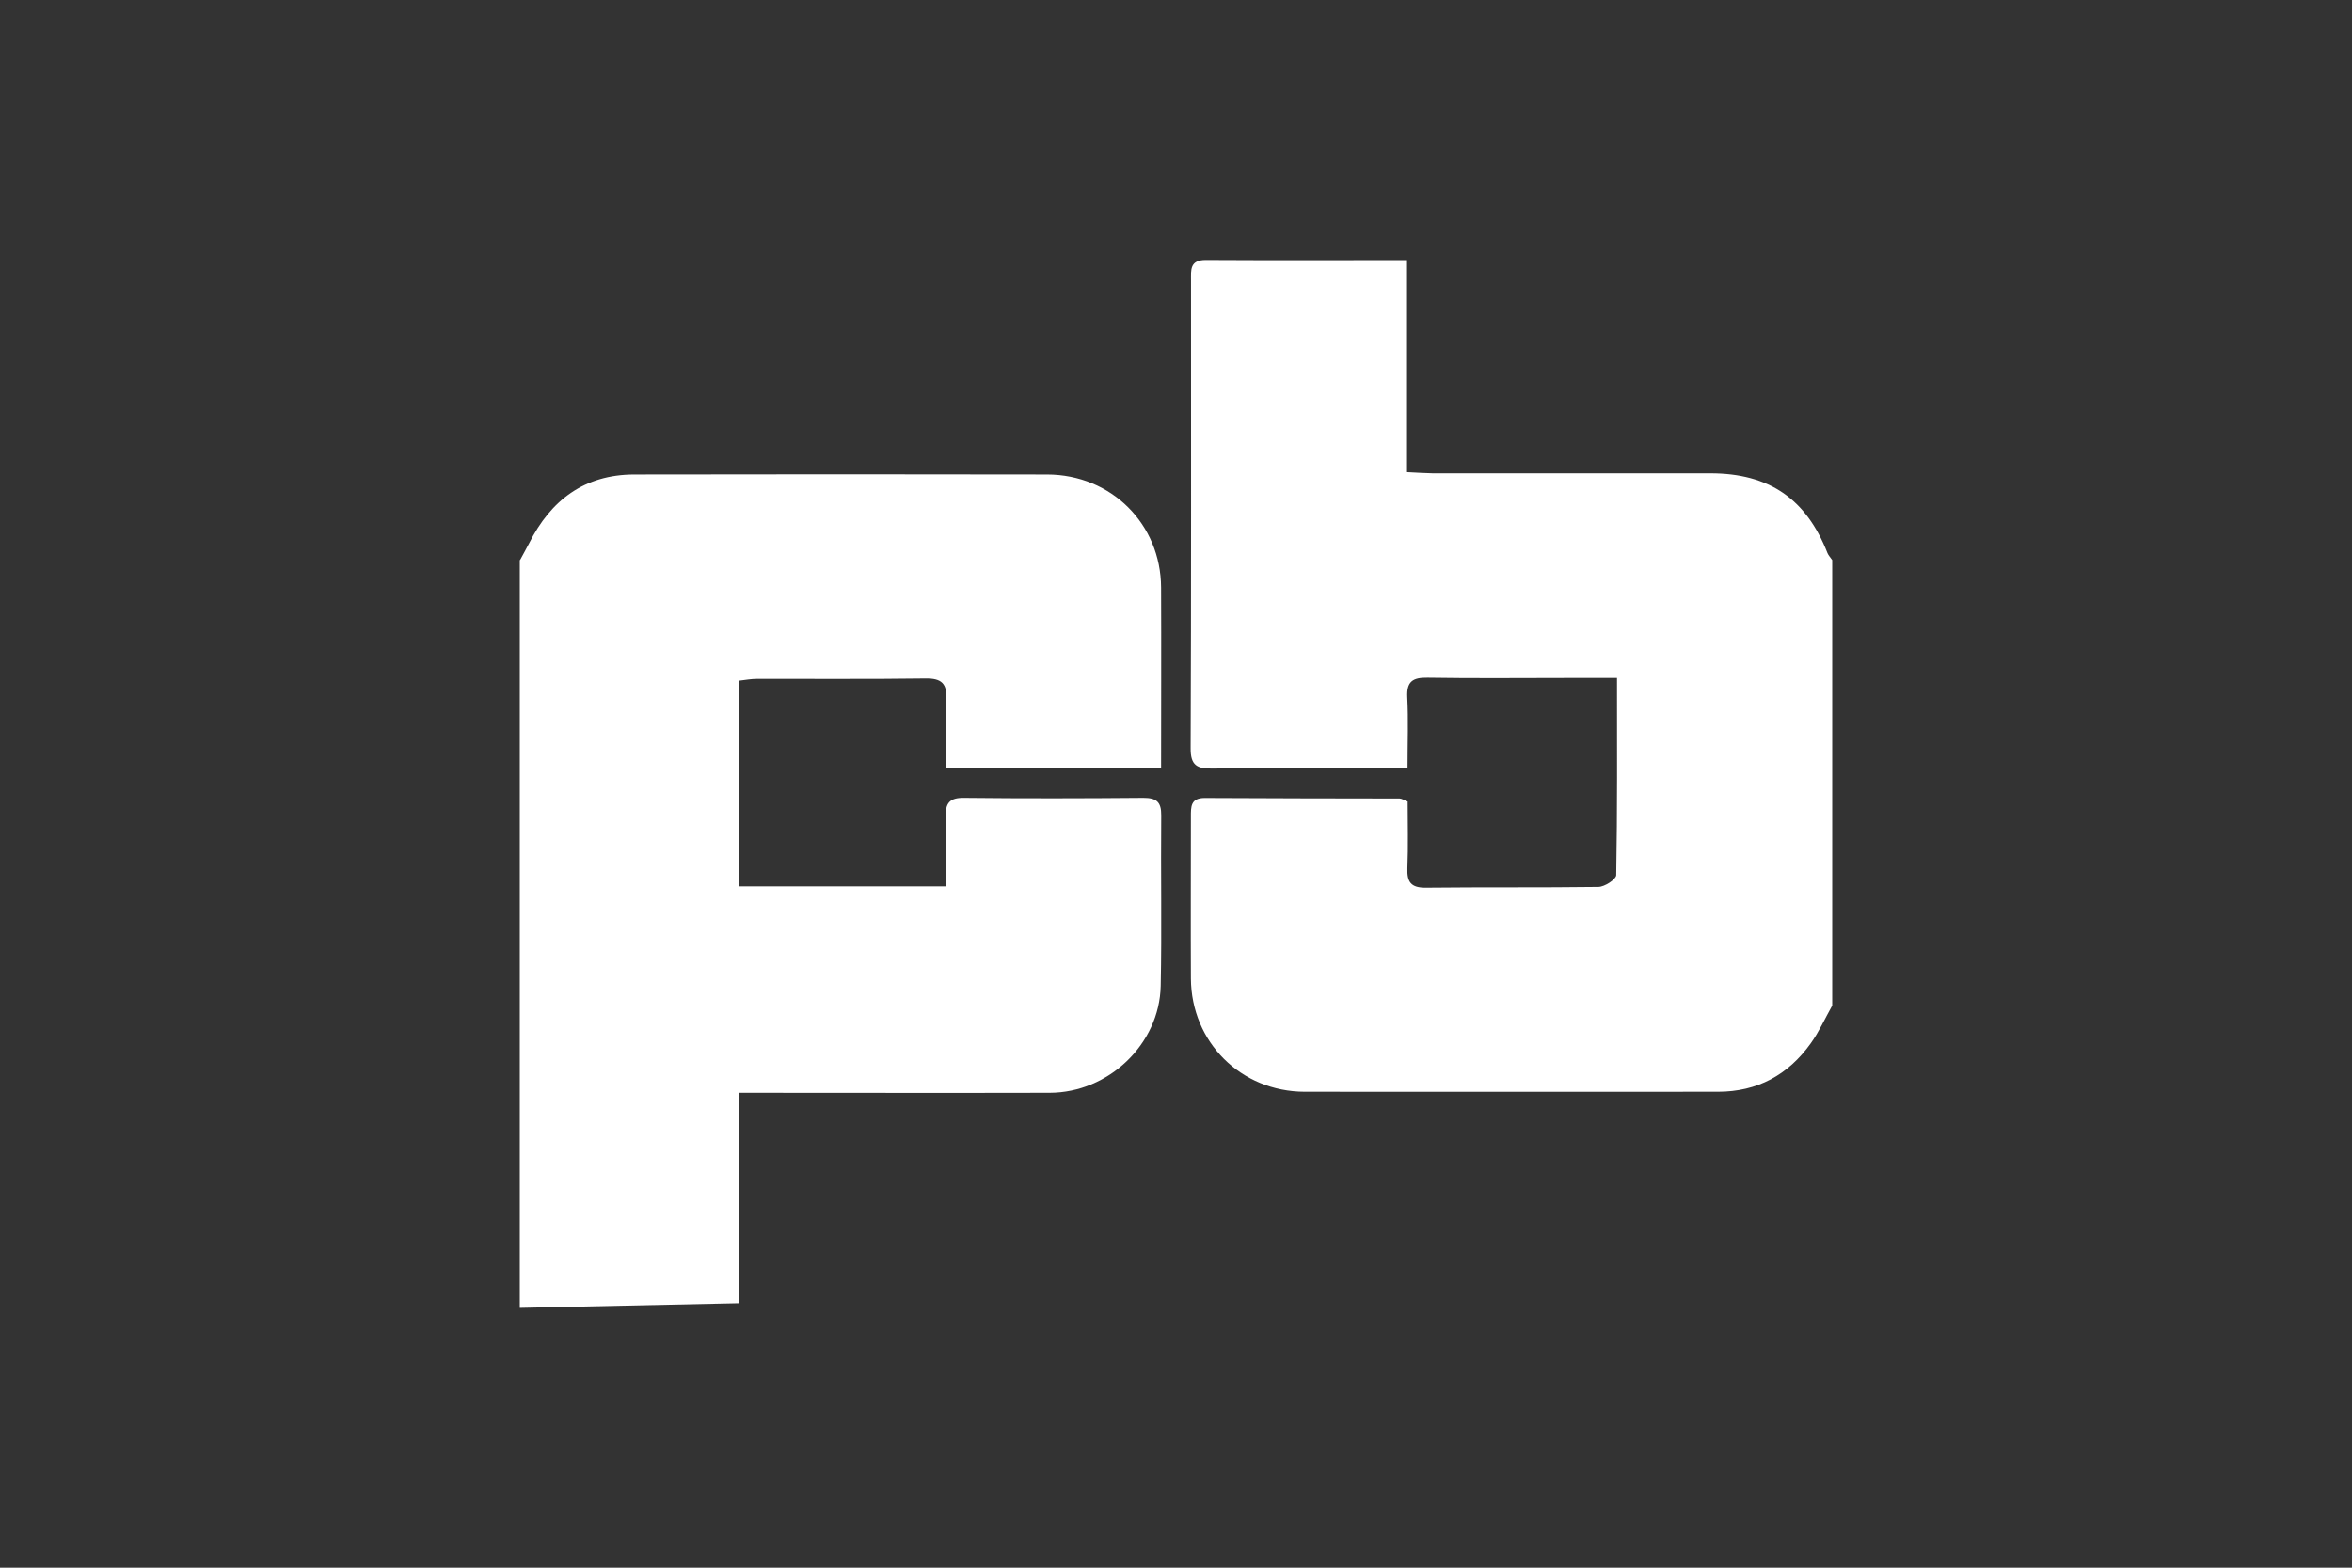
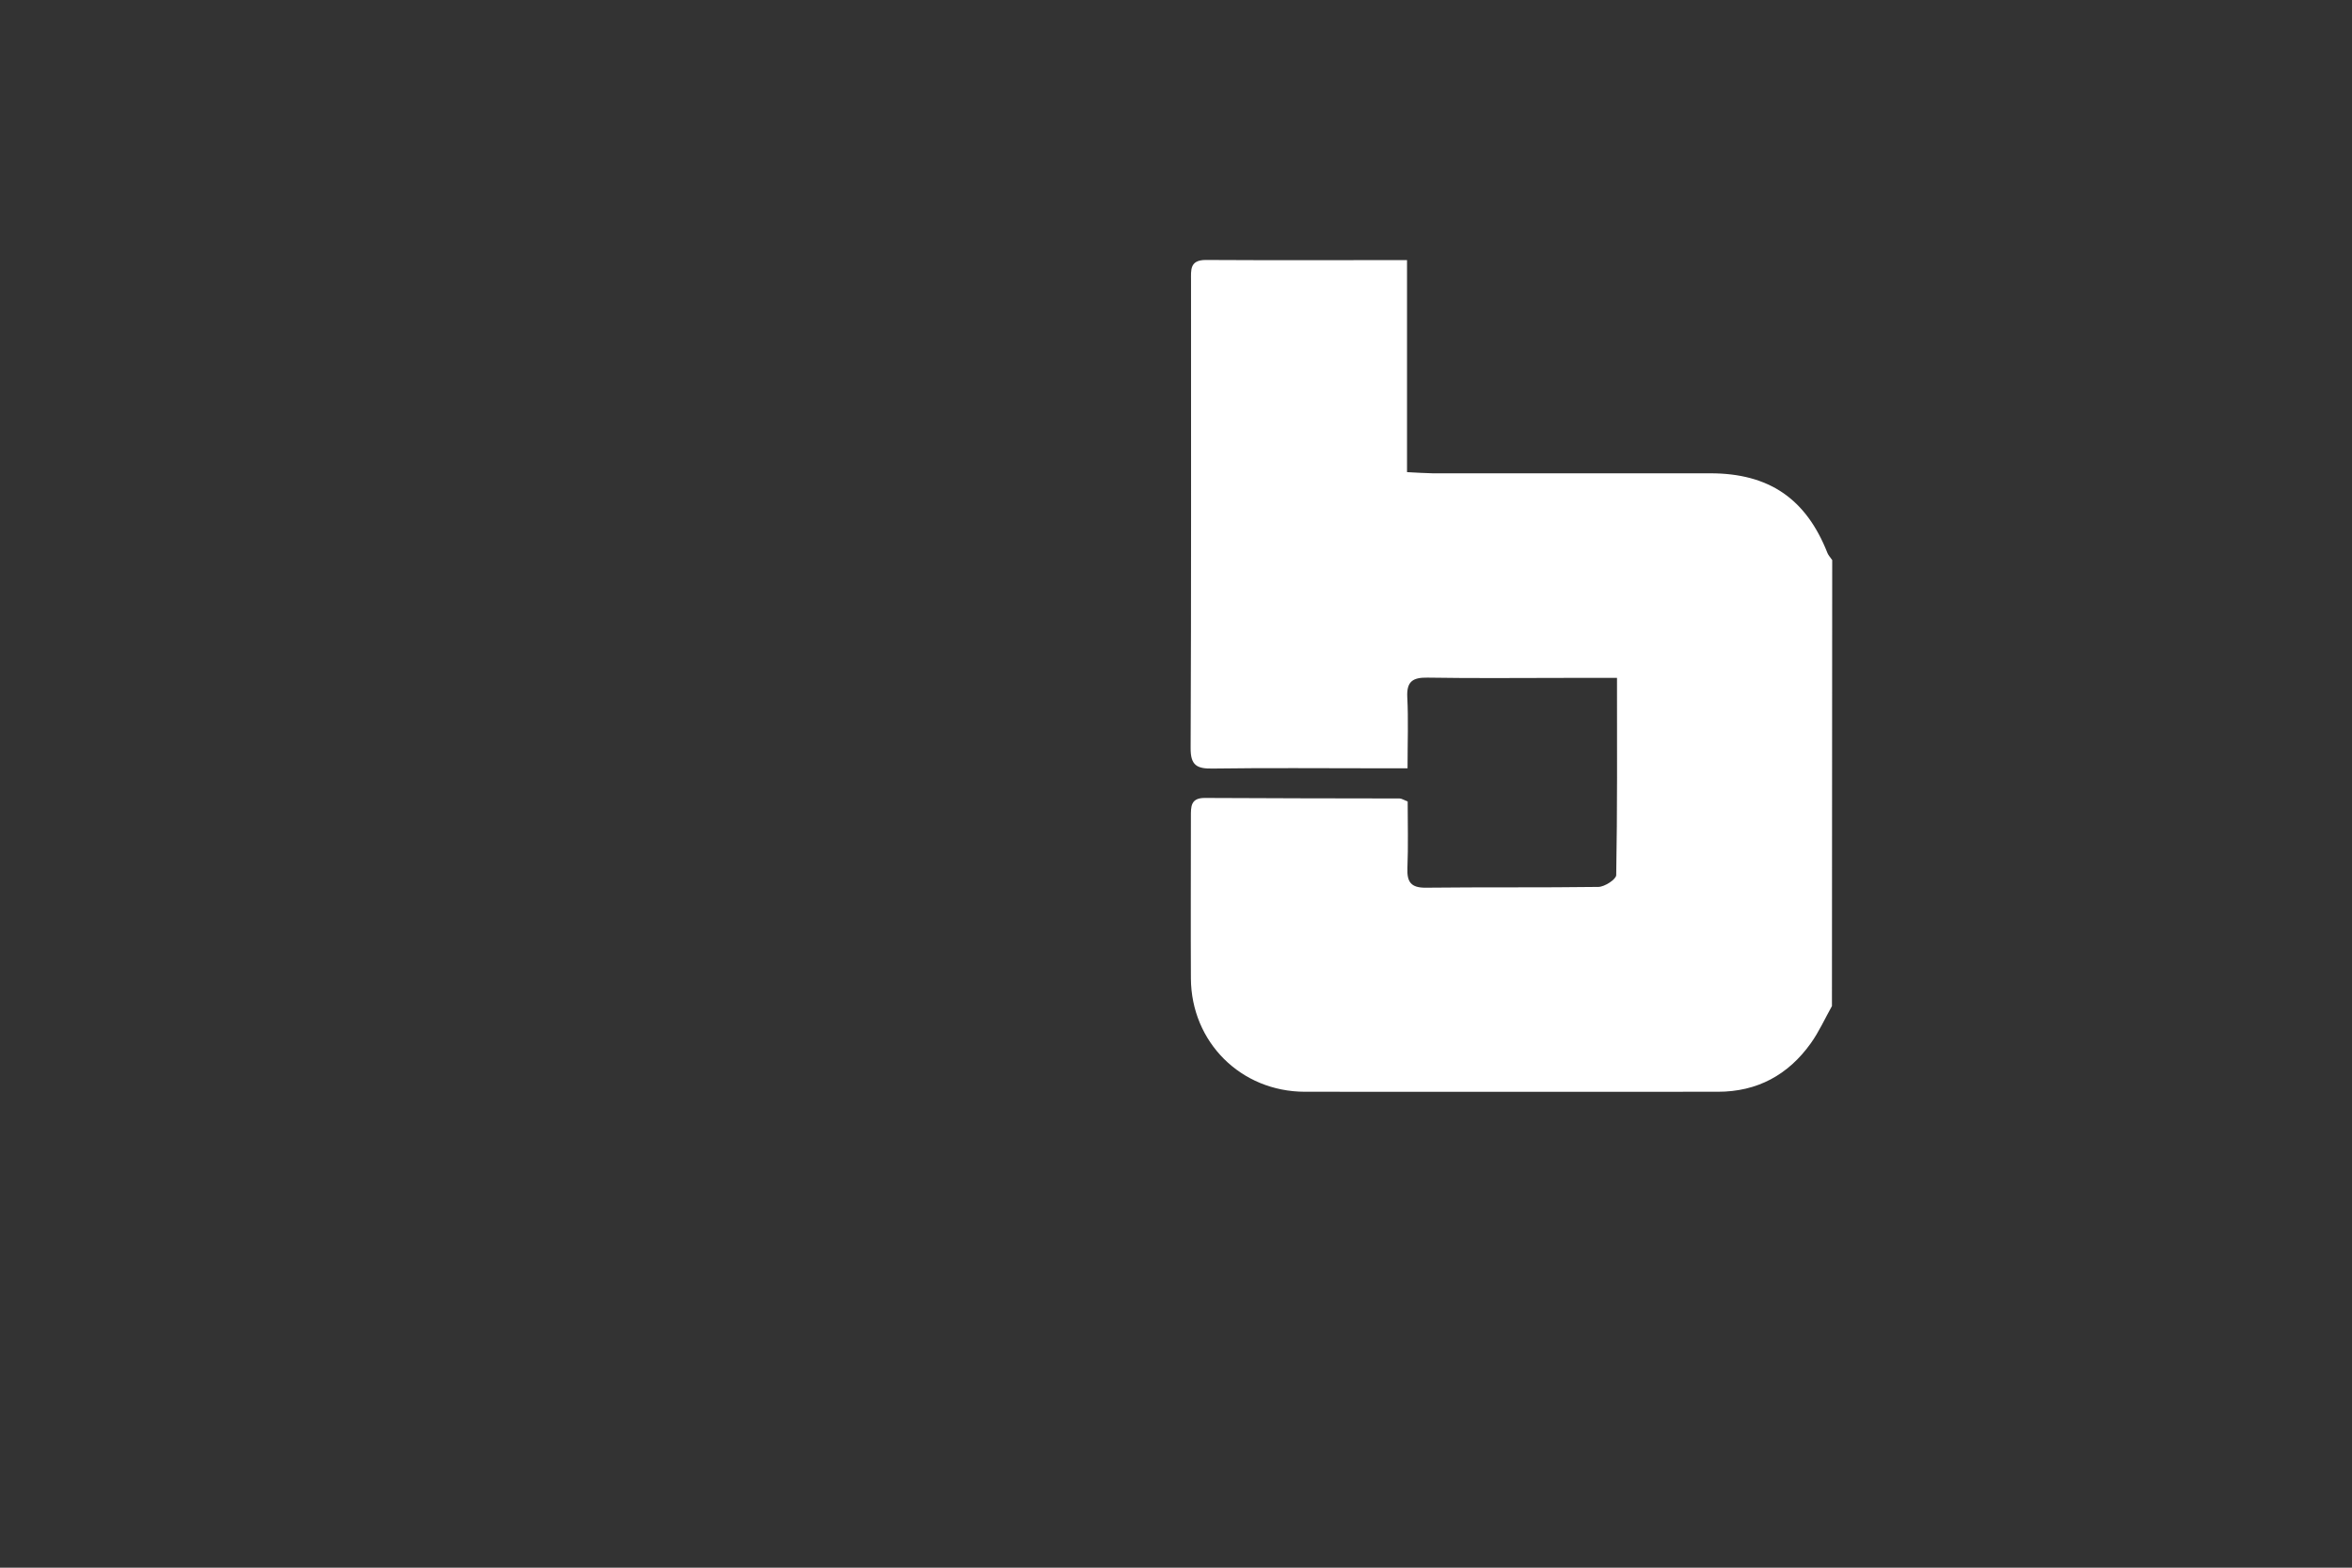
<svg xmlns="http://www.w3.org/2000/svg" id="Layer_1" width="180" height="120" viewBox="0 0 180 120">
  <rect x="0" y="0" width="180" height="120" fill="#333333" stroke="none" />
  <defs>
    <style>.cls-1{fill:#fff;stroke-width:0px;}</style>
  </defs>
-   <path class="cls-1" d="m39.8,42.87c.23-.43.47-.85.69-1.28,1.66-3.31,4.24-5.26,8.04-5.27,10.54-.02,21.07-.02,31.61,0,4.91.01,8.7,3.79,8.72,8.66.02,4.56,0,9.12,0,13.79h-16.46c0-1.71-.07-3.46.02-5.21.07-1.25-.36-1.65-1.61-1.63-4.29.06-8.58.02-12.88.03-.43,0-.86.08-1.37.14v15.75h15.84c0-1.79.05-3.55-.02-5.31-.04-1.06.28-1.49,1.41-1.47,4.57.05,9.14.04,13.71,0,1,0,1.38.3,1.37,1.34-.04,4.35.05,8.7-.04,13.05-.09,4.46-3.99,8.18-8.5,8.19-7.86.02-15.72,0-23.77,0v16.1c-5.71.12-11.25.24-16.78.36,0-19.08,0-38.16,0-57.24Z" />
-   <path class="cls-1" d="m140.2,77.01c-.54.96-.99,1.97-1.62,2.85-1.73,2.42-4.09,3.71-7.11,3.71-10.54,0-21.08.01-31.61,0-4.9-.01-8.69-3.8-8.72-8.67-.02-4.13,0-8.25,0-12.38,0-.77-.03-1.45,1.08-1.44,4.96.03,9.92.03,14.89.04.15,0,.31.11.62.23,0,1.68.05,3.4-.02,5.11-.04,1.05.27,1.5,1.4,1.49,4.4-.05,8.81,0,13.21-.06.48,0,1.36-.58,1.37-.9.09-4.95.06-9.9.06-15.1-1.39,0-2.59,0-3.8,0-3.57,0-7.14.04-10.7-.02-1.14-.02-1.61.3-1.55,1.5.09,1.72.02,3.45.02,5.44-.87,0-1.63,0-2.39,0-4.18,0-8.36-.04-12.54.02-1.18.02-1.68-.24-1.67-1.56.05-11.93.03-23.87.03-35.8,0-.8-.11-1.57,1.13-1.57,5.06.03,10.13.01,15.4.01v16.23c.79.04,1.38.08,1.97.09,7.08,0,14.16,0,21.24,0,4.49,0,7.33,1.94,8.97,6.11.08.19.24.35.36.53v34.14Z" />
+   <path class="cls-1" d="m140.2,77.01c-.54.96-.99,1.97-1.62,2.85-1.73,2.42-4.09,3.71-7.11,3.71-10.54,0-21.08.01-31.61,0-4.9-.01-8.69-3.8-8.72-8.67-.02-4.13,0-8.25,0-12.38,0-.77-.03-1.45,1.08-1.44,4.96.03,9.92.03,14.89.04.15,0,.31.11.62.23,0,1.68.05,3.4-.02,5.11-.04,1.05.27,1.5,1.4,1.49,4.4-.05,8.81,0,13.21-.06.48,0,1.36-.58,1.37-.9.09-4.95.06-9.9.06-15.1-1.39,0-2.59,0-3.8,0-3.57,0-7.14.04-10.7-.02-1.14-.02-1.61.3-1.55,1.5.09,1.72.02,3.45.02,5.44-.87,0-1.63,0-2.39,0-4.18,0-8.36-.04-12.54.02-1.18.02-1.68-.24-1.67-1.56.05-11.93.03-23.87.03-35.8,0-.8-.11-1.57,1.13-1.57,5.06.03,10.13.01,15.4.01v16.23c.79.04,1.38.08,1.97.09,7.08,0,14.16,0,21.24,0,4.49,0,7.33,1.94,8.97,6.11.08.19.24.35.36.53Z" />
</svg>